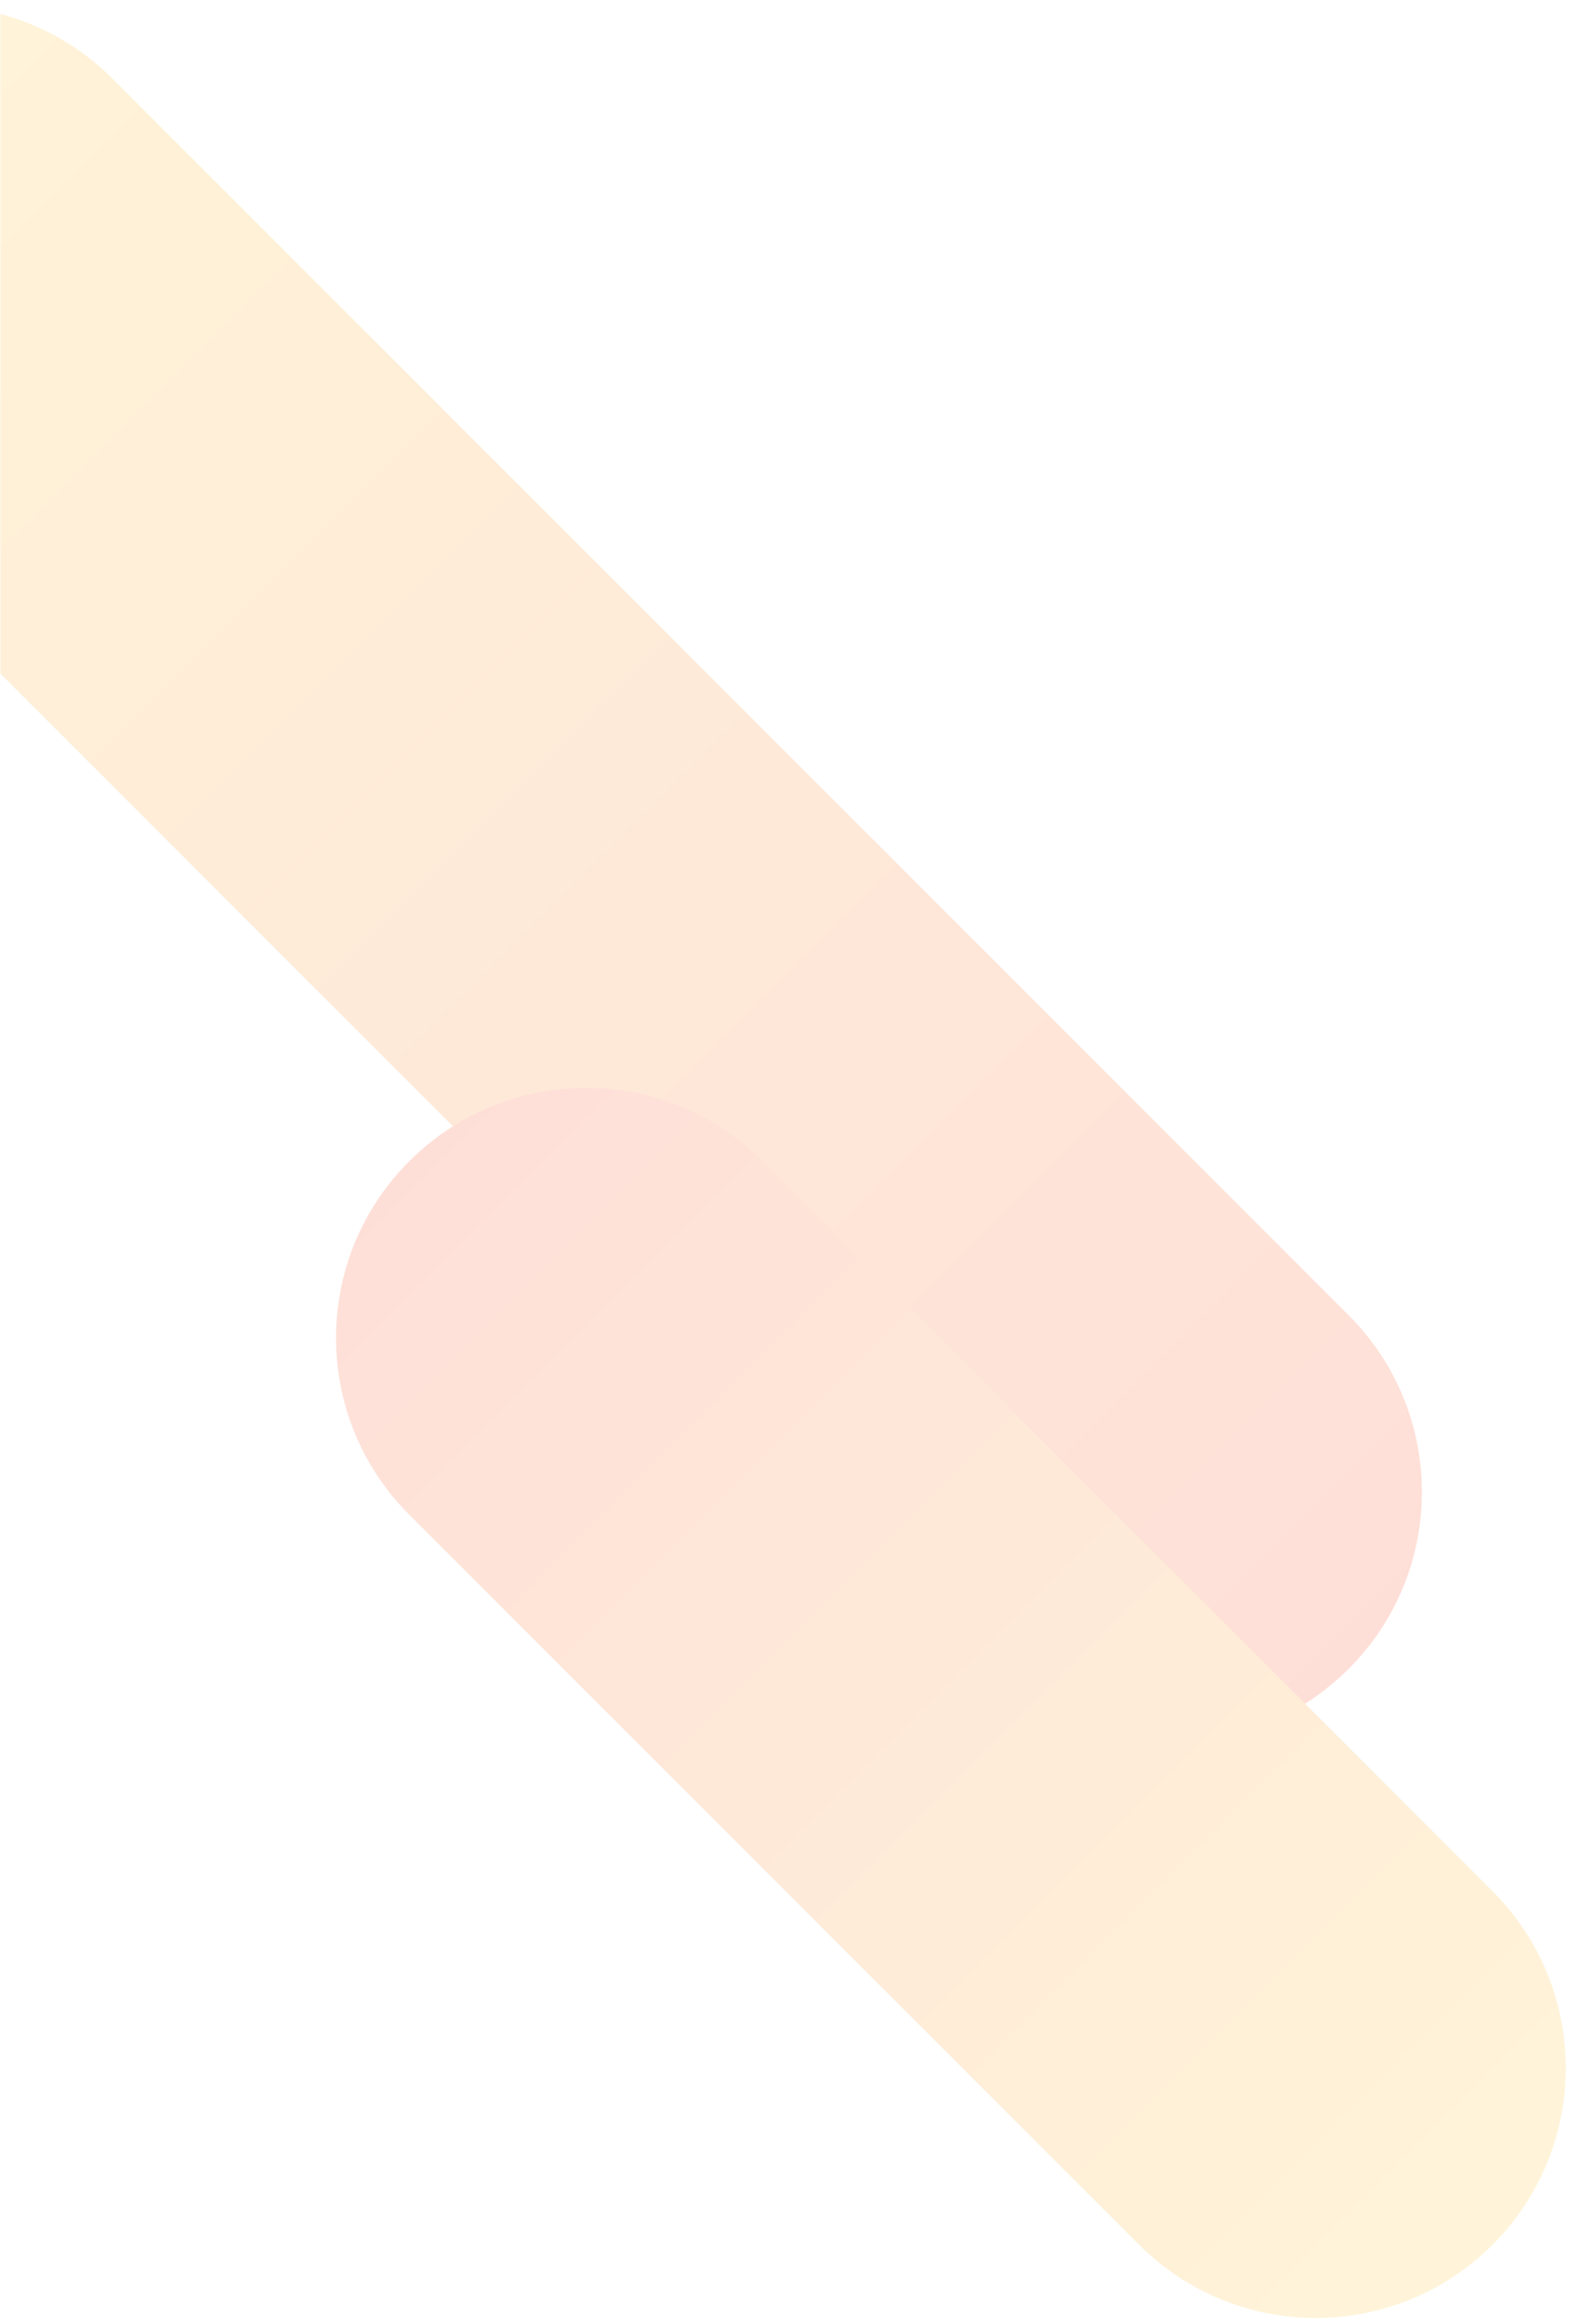
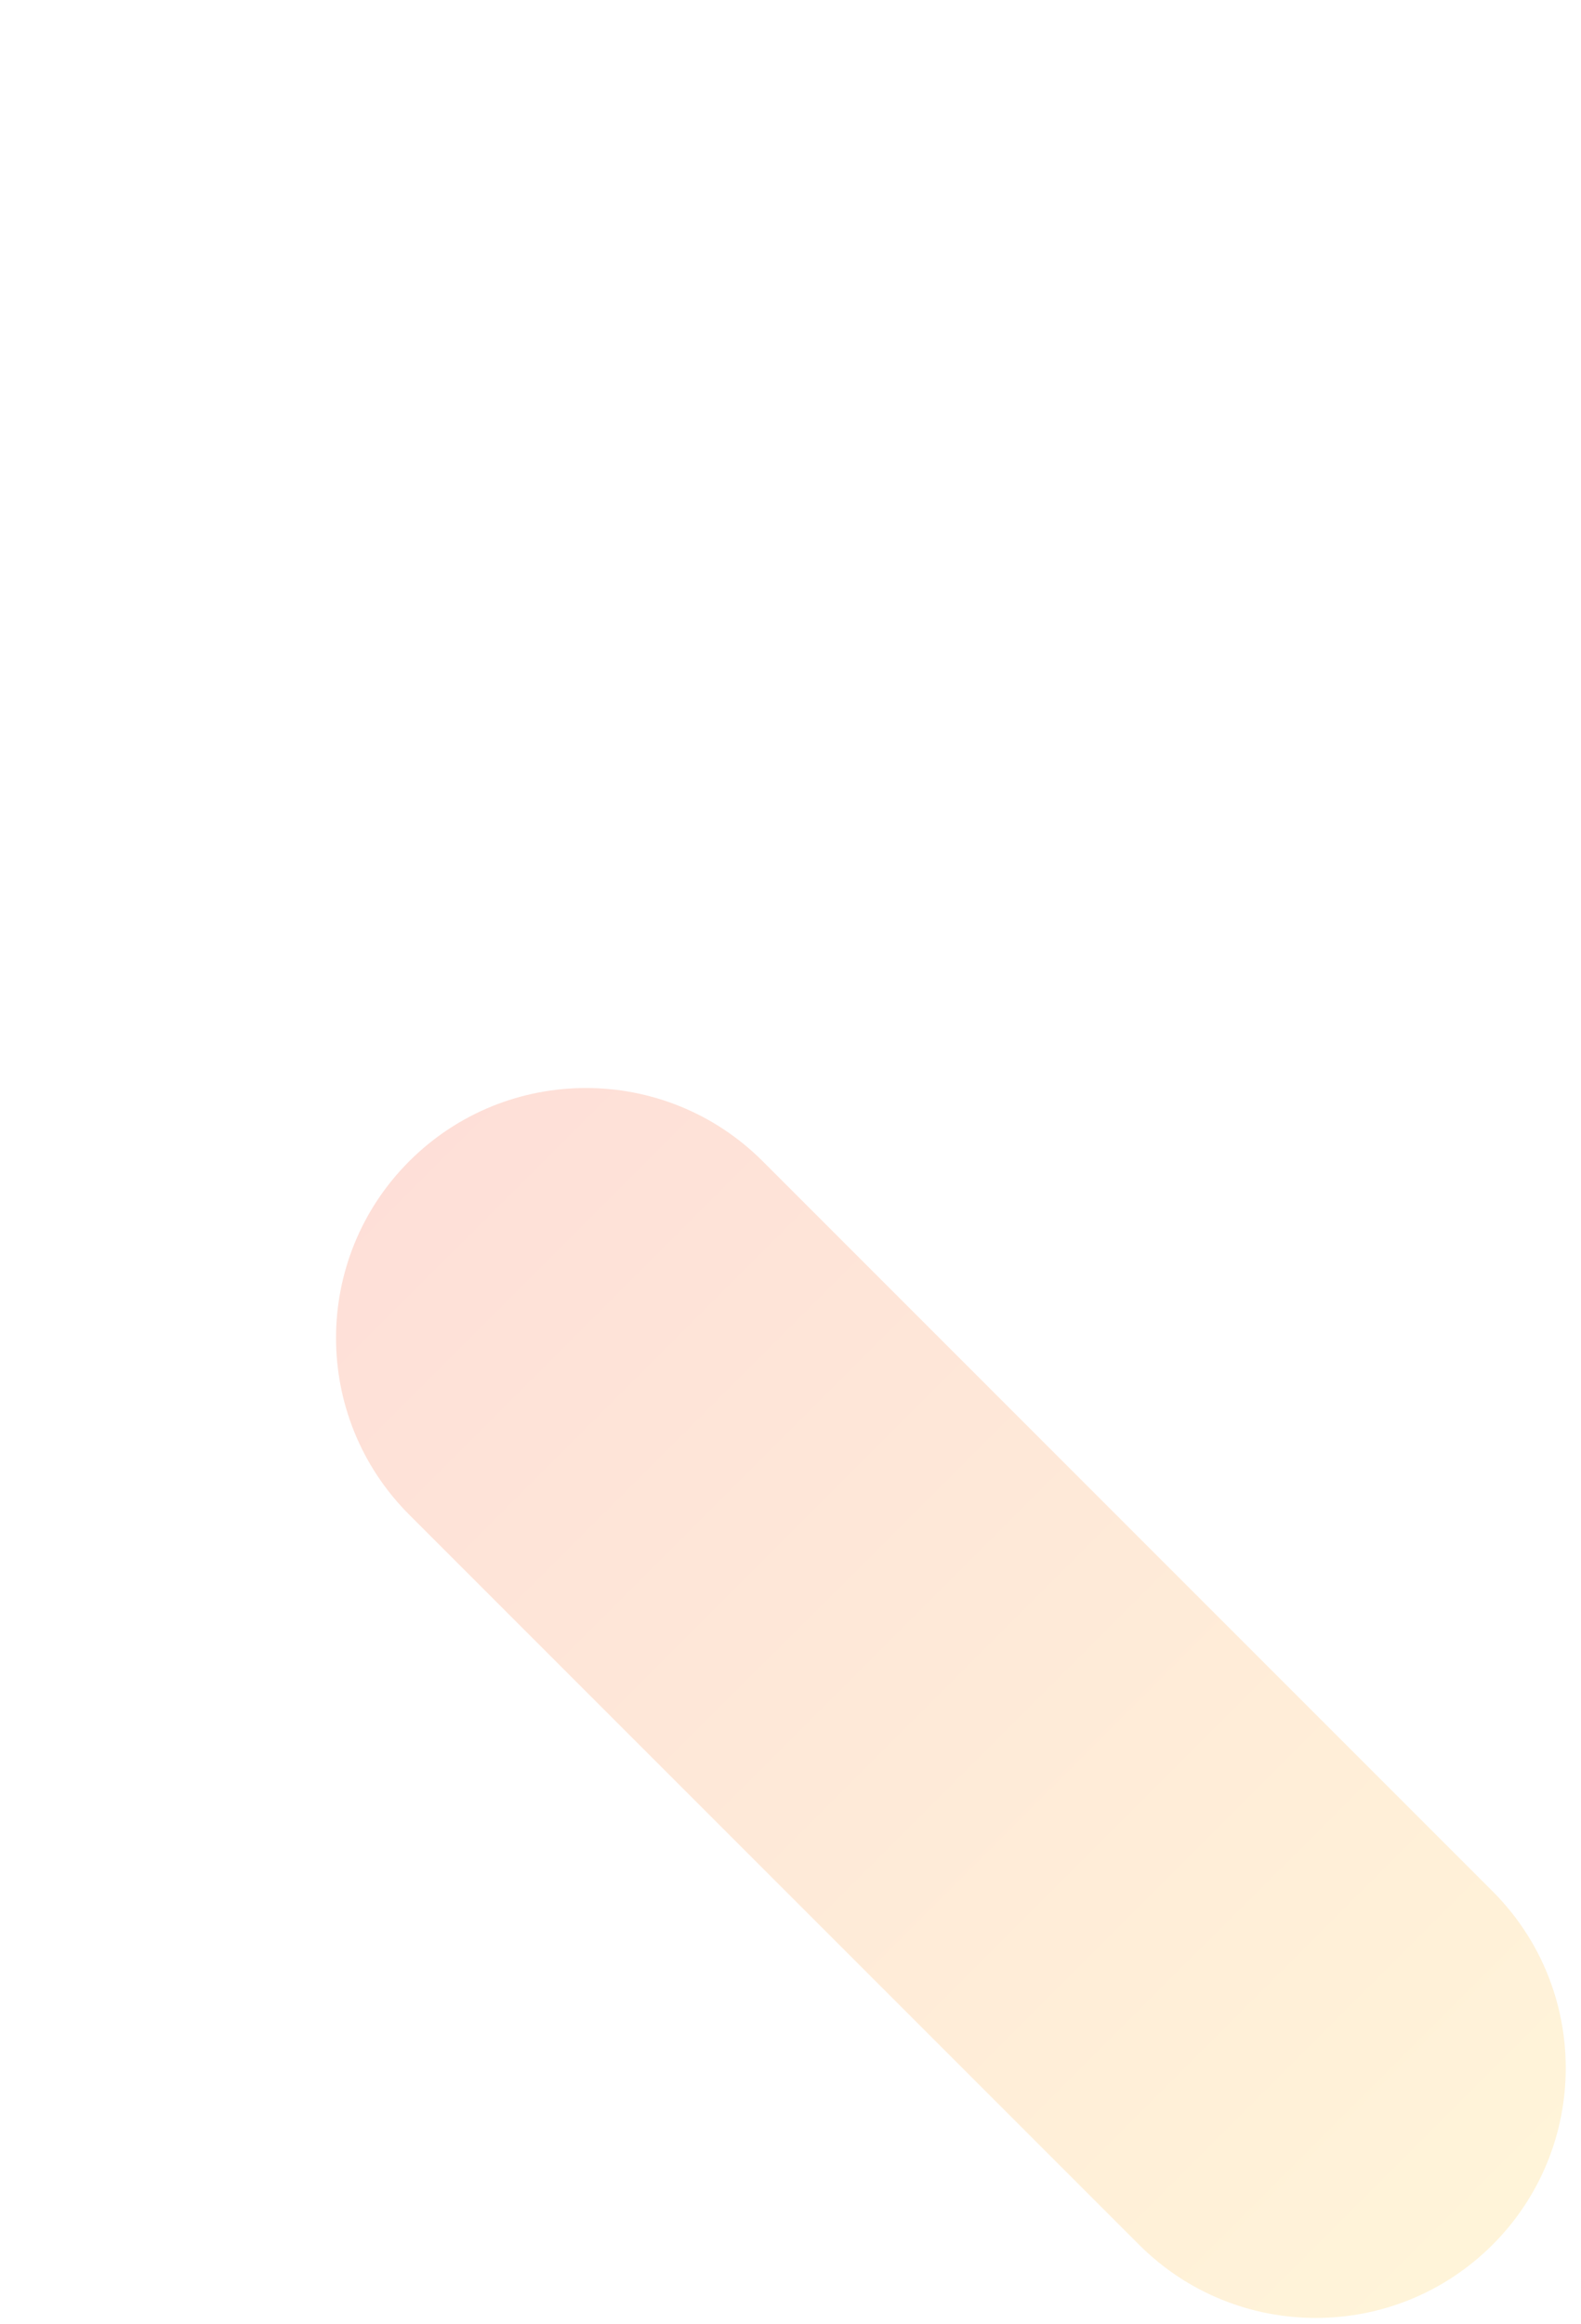
<svg xmlns="http://www.w3.org/2000/svg" width="494" height="726" viewBox="0 0 494 726" fill="none">
  <mask id="mask0_30_2703" style="mask-type:alpha" maskUnits="userSpaceOnUse" x="0" y="0" width="494" height="726">
    <rect width="494" height="726" transform="matrix(-1 0 0 1 494 0)" fill="#D9D9D9" />
  </mask>
  <g mask="url(#mask0_30_2703)">
    <g style="mix-blend-mode:multiply" opacity="0.2">
      <g style="mix-blend-mode:multiply">
-         <path d="M35.205 24.621L421.418 410.884C451.911 441.382 451.911 490.827 421.418 521.325C390.925 551.822 341.485 551.822 310.992 521.325L-75.222 135.061C-105.715 104.564 -105.715 55.118 -75.222 24.621C-44.728 -5.876 4.711 -5.876 35.205 24.621Z" fill="url(#paint0_linear_30_2703)" />
-       </g>
+         </g>
      <g style="mix-blend-mode:multiply">
        <path d="M355.918 701.222L127.867 473.171C97.372 442.676 97.375 393.236 127.874 362.745C158.373 332.254 207.819 332.257 238.314 362.752L466.365 590.803C496.86 621.298 496.857 670.738 466.358 701.229C435.859 731.72 386.413 731.717 355.918 701.222Z" fill="url(#paint1_linear_30_2703)" />
      </g>
    </g>
  </g>
  <defs>
    <linearGradient id="paint0_linear_30_2703" x1="421.418" y1="521.325" x2="-75.286" y2="24.685" gradientUnits="userSpaceOnUse">
      <stop stop-color="#F9603B" />
      <stop offset="1" stop-color="#FFC93F" />
    </linearGradient>
    <linearGradient id="paint1_linear_30_2703" x1="127.874" y1="362.745" x2="466.314" y2="701.273" gradientUnits="userSpaceOnUse">
      <stop stop-color="#F9603B" />
      <stop offset="1" stop-color="#FFC93F" />
    </linearGradient>
  </defs>
</svg>